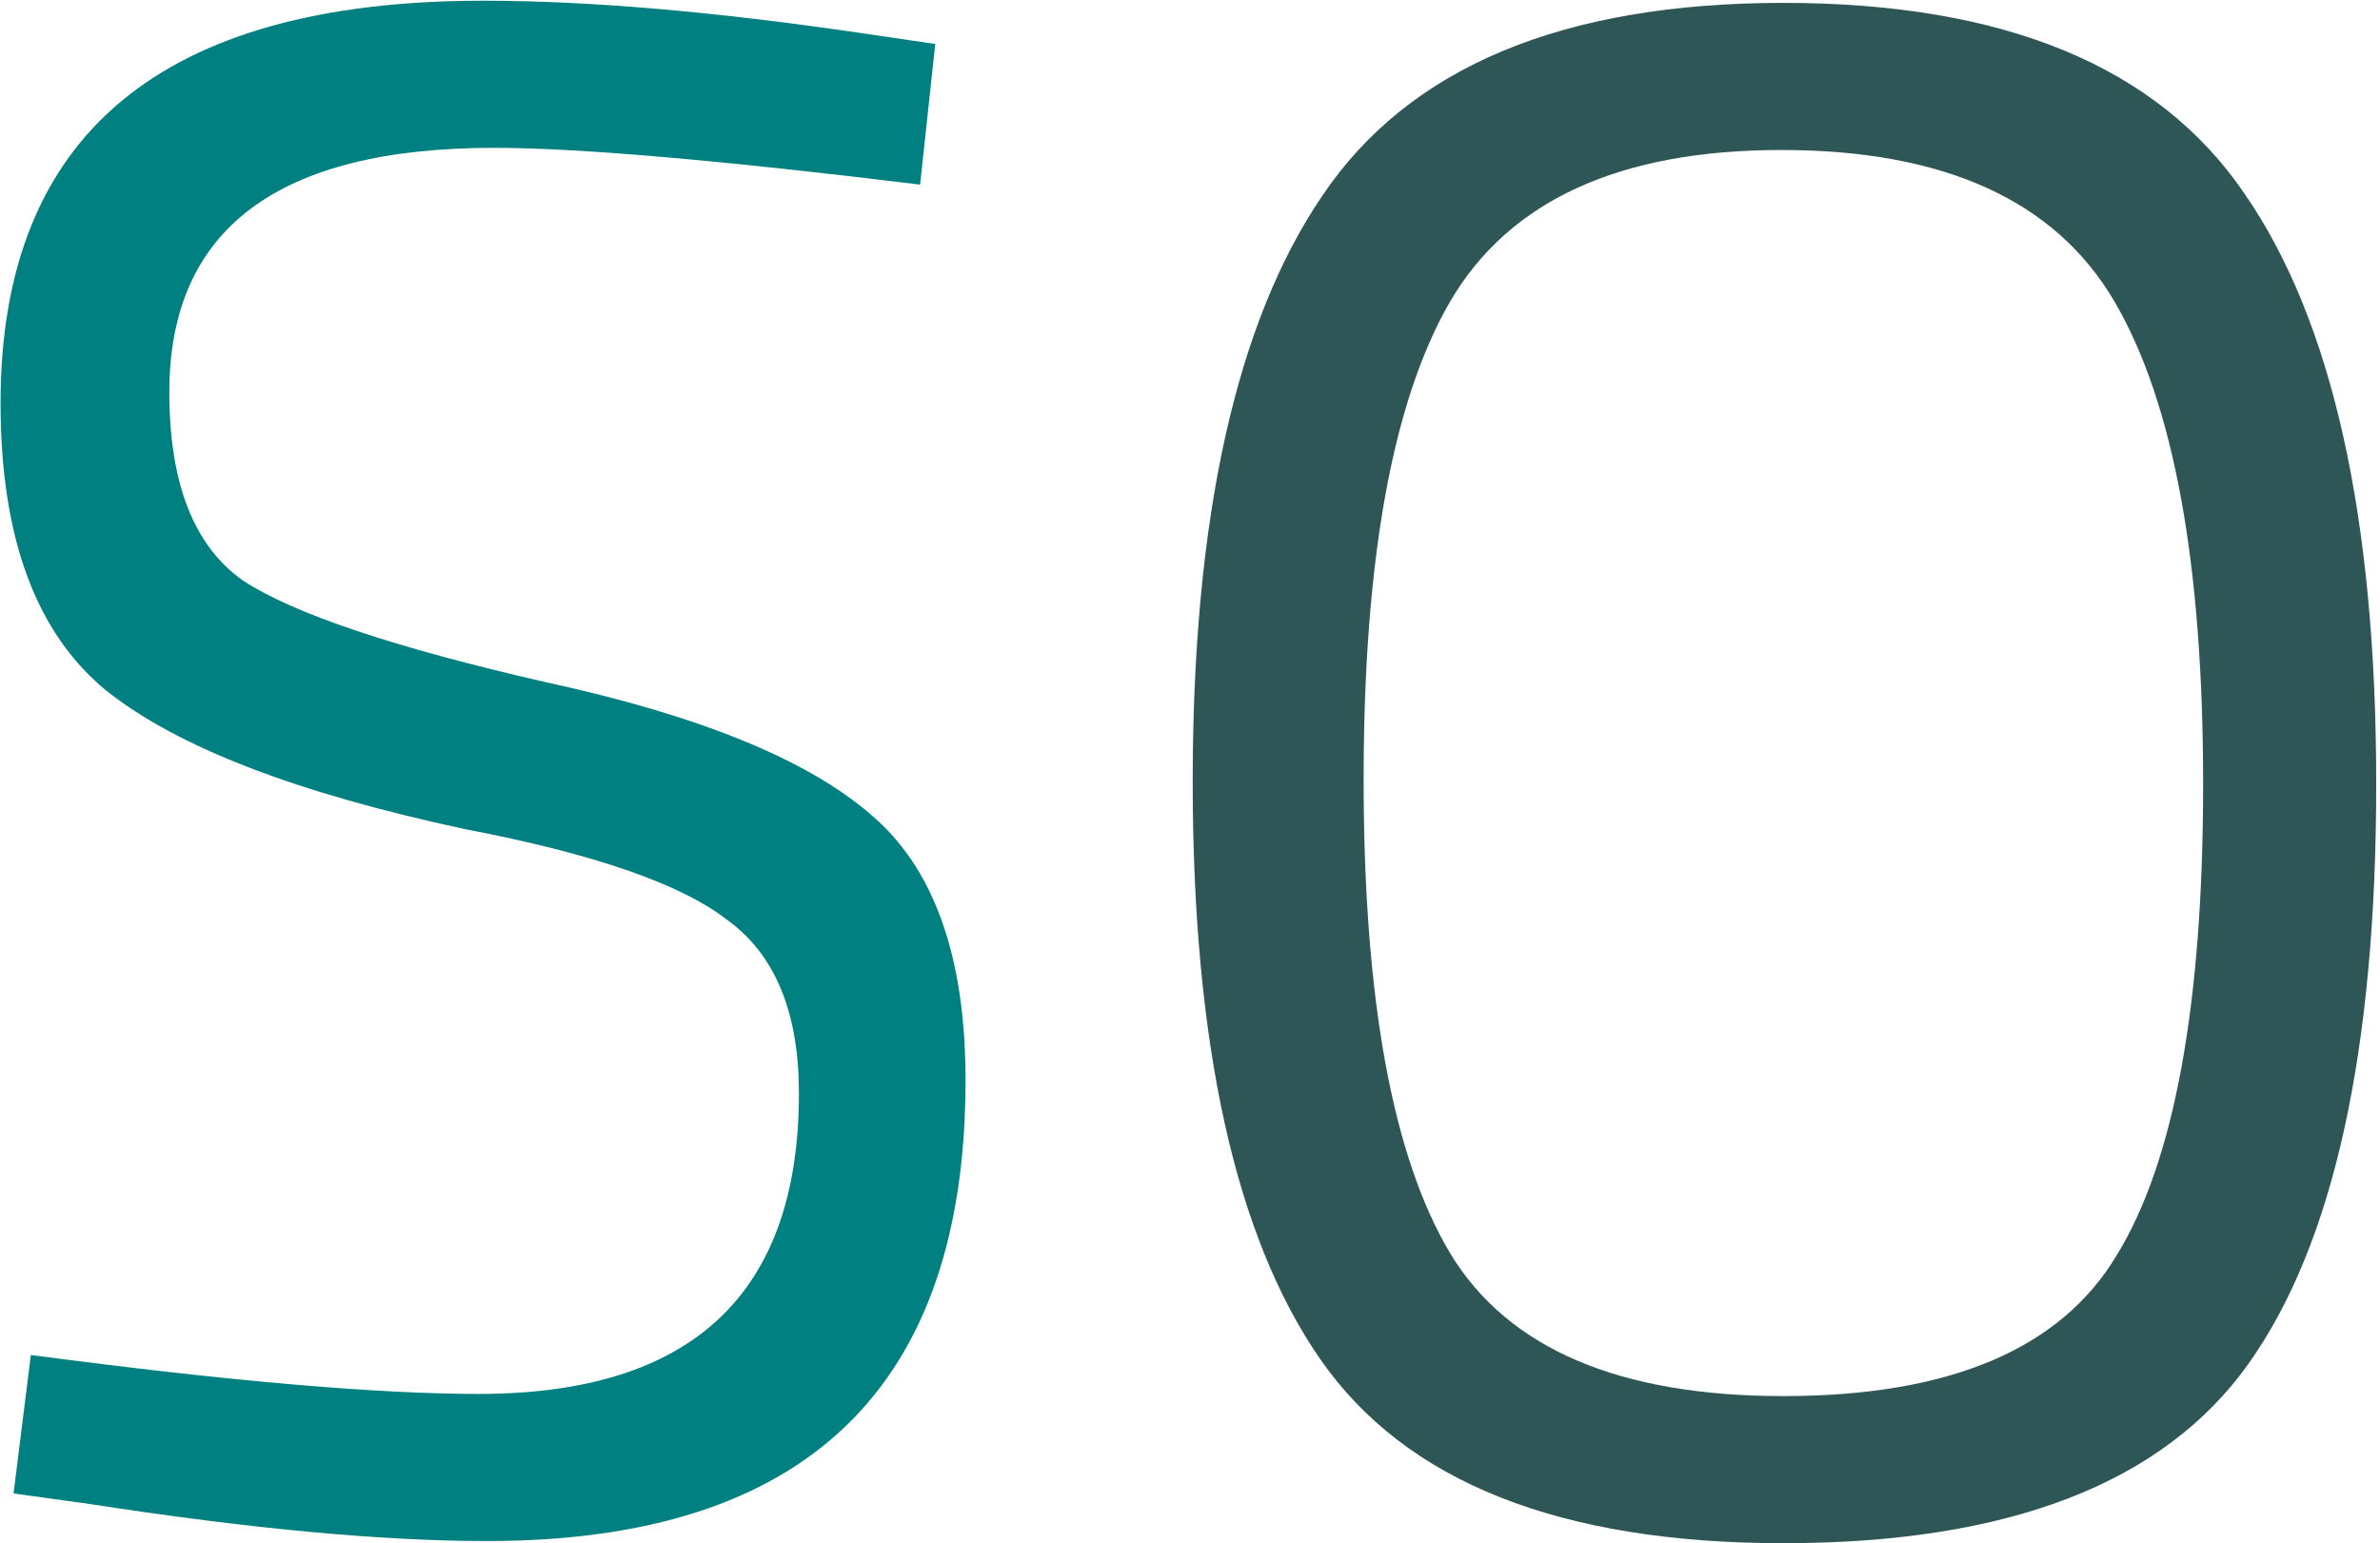
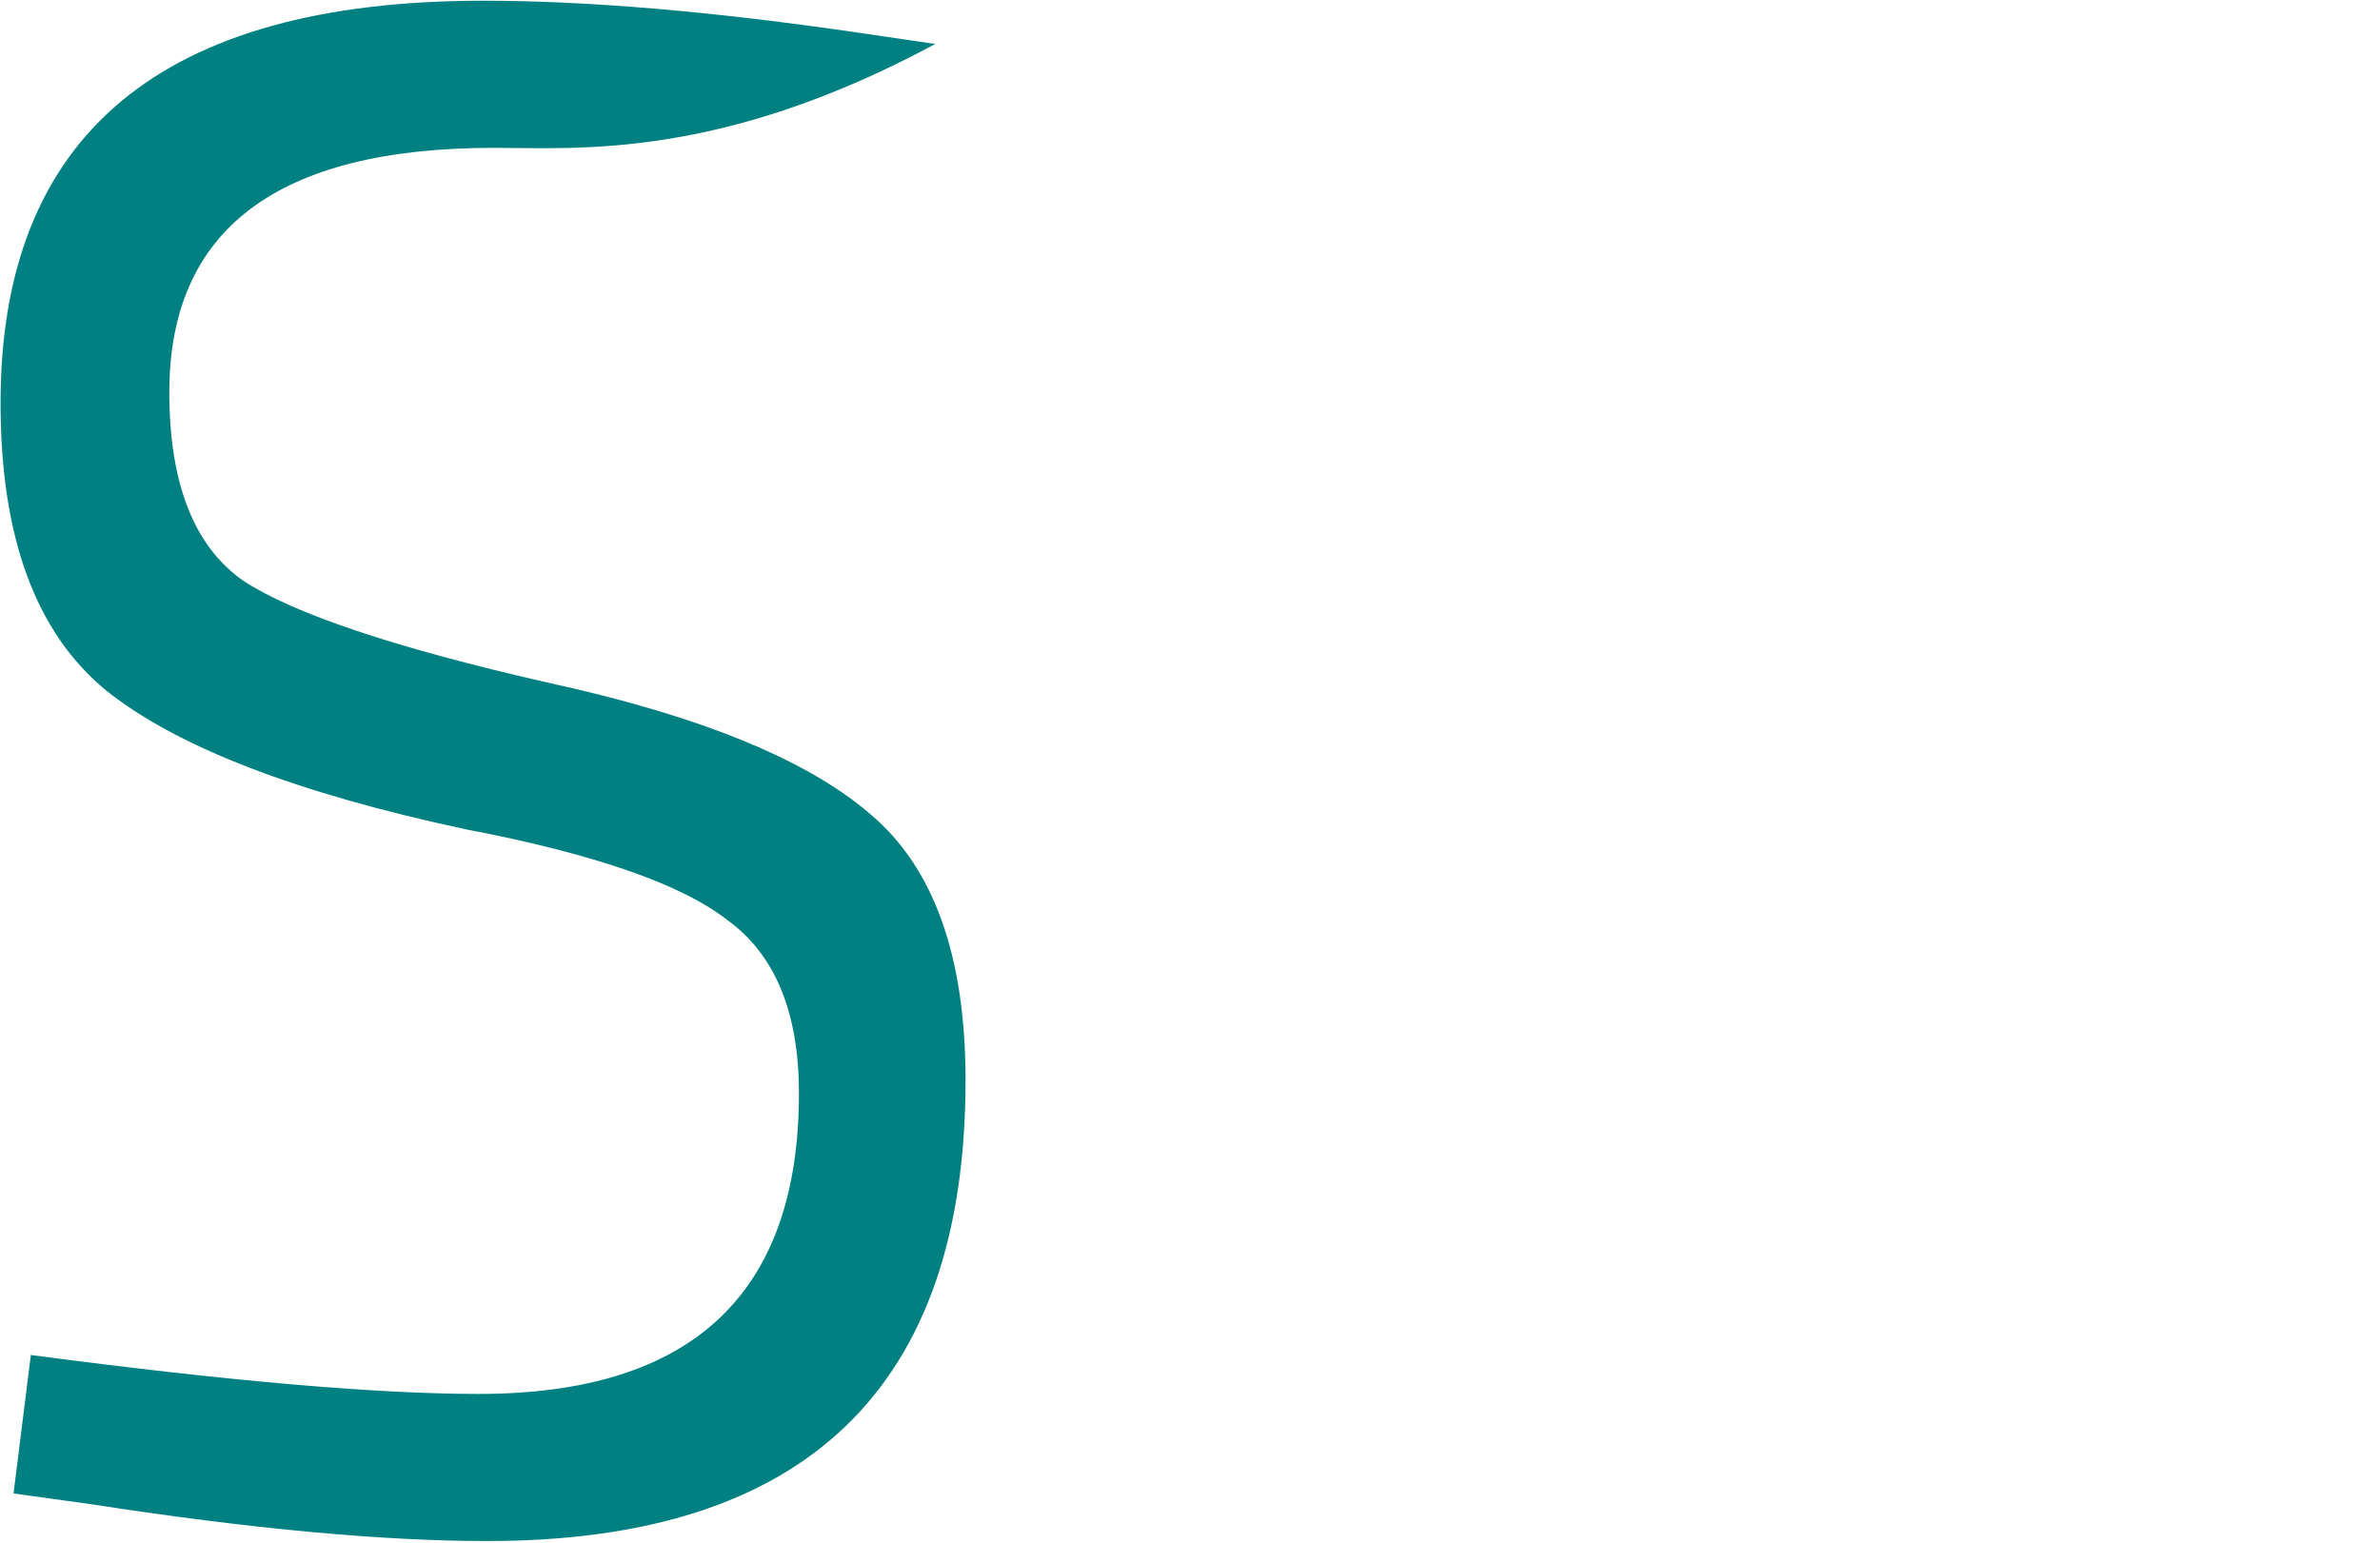
<svg xmlns="http://www.w3.org/2000/svg" width="330" height="214" viewBox="0 0 330 214" fill="none">
-   <path d="M68.478 20.5C38.478 20.5 23.478 31.8 23.478 54.4C23.478 67 26.878 75.7 33.678 80.5C40.678 85.1 54.678 89.8 75.678 94.6C96.878 99.2 111.878 105.3 120.678 112.9C129.478 120.3 133.878 132.6 133.878 149.8C133.878 192.4 111.778 213.7 67.578 213.7C52.978 213.7 34.678 212 12.678 208.6L1.878 207.1L4.278 187.9C31.478 191.5 52.178 193.3 66.378 193.3C95.978 193.3 110.778 179.4 110.778 151.6C110.778 140.4 107.478 132.4 100.878 127.6C94.478 122.6 82.378 118.4 64.578 115C41.178 110 24.578 103.6 14.778 95.8C4.978 87.8 0.078 74.5 0.078 55.9C0.078 18.7 22.378 0.1 66.978 0.1C81.578 0.1 99.078 1.6 119.478 4.6L129.678 6.1L127.578 25.6C99.778 22.2 80.078 20.5 68.478 20.5Z" fill="#008080" />
-   <path d="M189.075 108.1C189.075 138.5 193.075 160.4 201.075 173.8C209.075 187 224.475 193.6 247.275 193.6C270.275 193.6 285.675 187.1 293.475 174.1C301.475 161.1 305.475 139.3 305.475 108.7C305.475 78.1 301.375 55.8 293.175 41.8C284.975 27.8 269.575 20.8 246.975 20.8C224.575 20.8 209.275 27.8 201.075 41.8C193.075 55.6 189.075 77.7 189.075 108.1ZM329.475 108.7C329.475 145.7 323.575 172.5 311.775 189.1C299.975 205.7 278.475 214 247.275 214C216.275 214 194.875 205.5 183.075 188.5C171.275 171.5 165.375 144.8 165.375 108.4C165.375 71.8 171.375 44.7 183.375 27.1C195.375 9.3 216.675 0.4 247.275 0.4C277.875 0.4 299.175 9.2 311.175 26.8C323.375 44.4 329.475 71.7 329.475 108.7Z" fill="#2F5656" />
+   <path d="M68.478 20.5C38.478 20.5 23.478 31.8 23.478 54.4C23.478 67 26.878 75.7 33.678 80.5C40.678 85.1 54.678 89.8 75.678 94.6C96.878 99.2 111.878 105.3 120.678 112.9C129.478 120.3 133.878 132.6 133.878 149.8C133.878 192.4 111.778 213.7 67.578 213.7C52.978 213.7 34.678 212 12.678 208.6L1.878 207.1L4.278 187.9C31.478 191.5 52.178 193.3 66.378 193.3C95.978 193.3 110.778 179.4 110.778 151.6C110.778 140.4 107.478 132.4 100.878 127.6C94.478 122.6 82.378 118.4 64.578 115C41.178 110 24.578 103.6 14.778 95.8C4.978 87.8 0.078 74.5 0.078 55.9C0.078 18.7 22.378 0.1 66.978 0.1C81.578 0.1 99.078 1.6 119.478 4.6L129.678 6.1C99.778 22.2 80.078 20.5 68.478 20.5Z" fill="#008080" />
</svg>